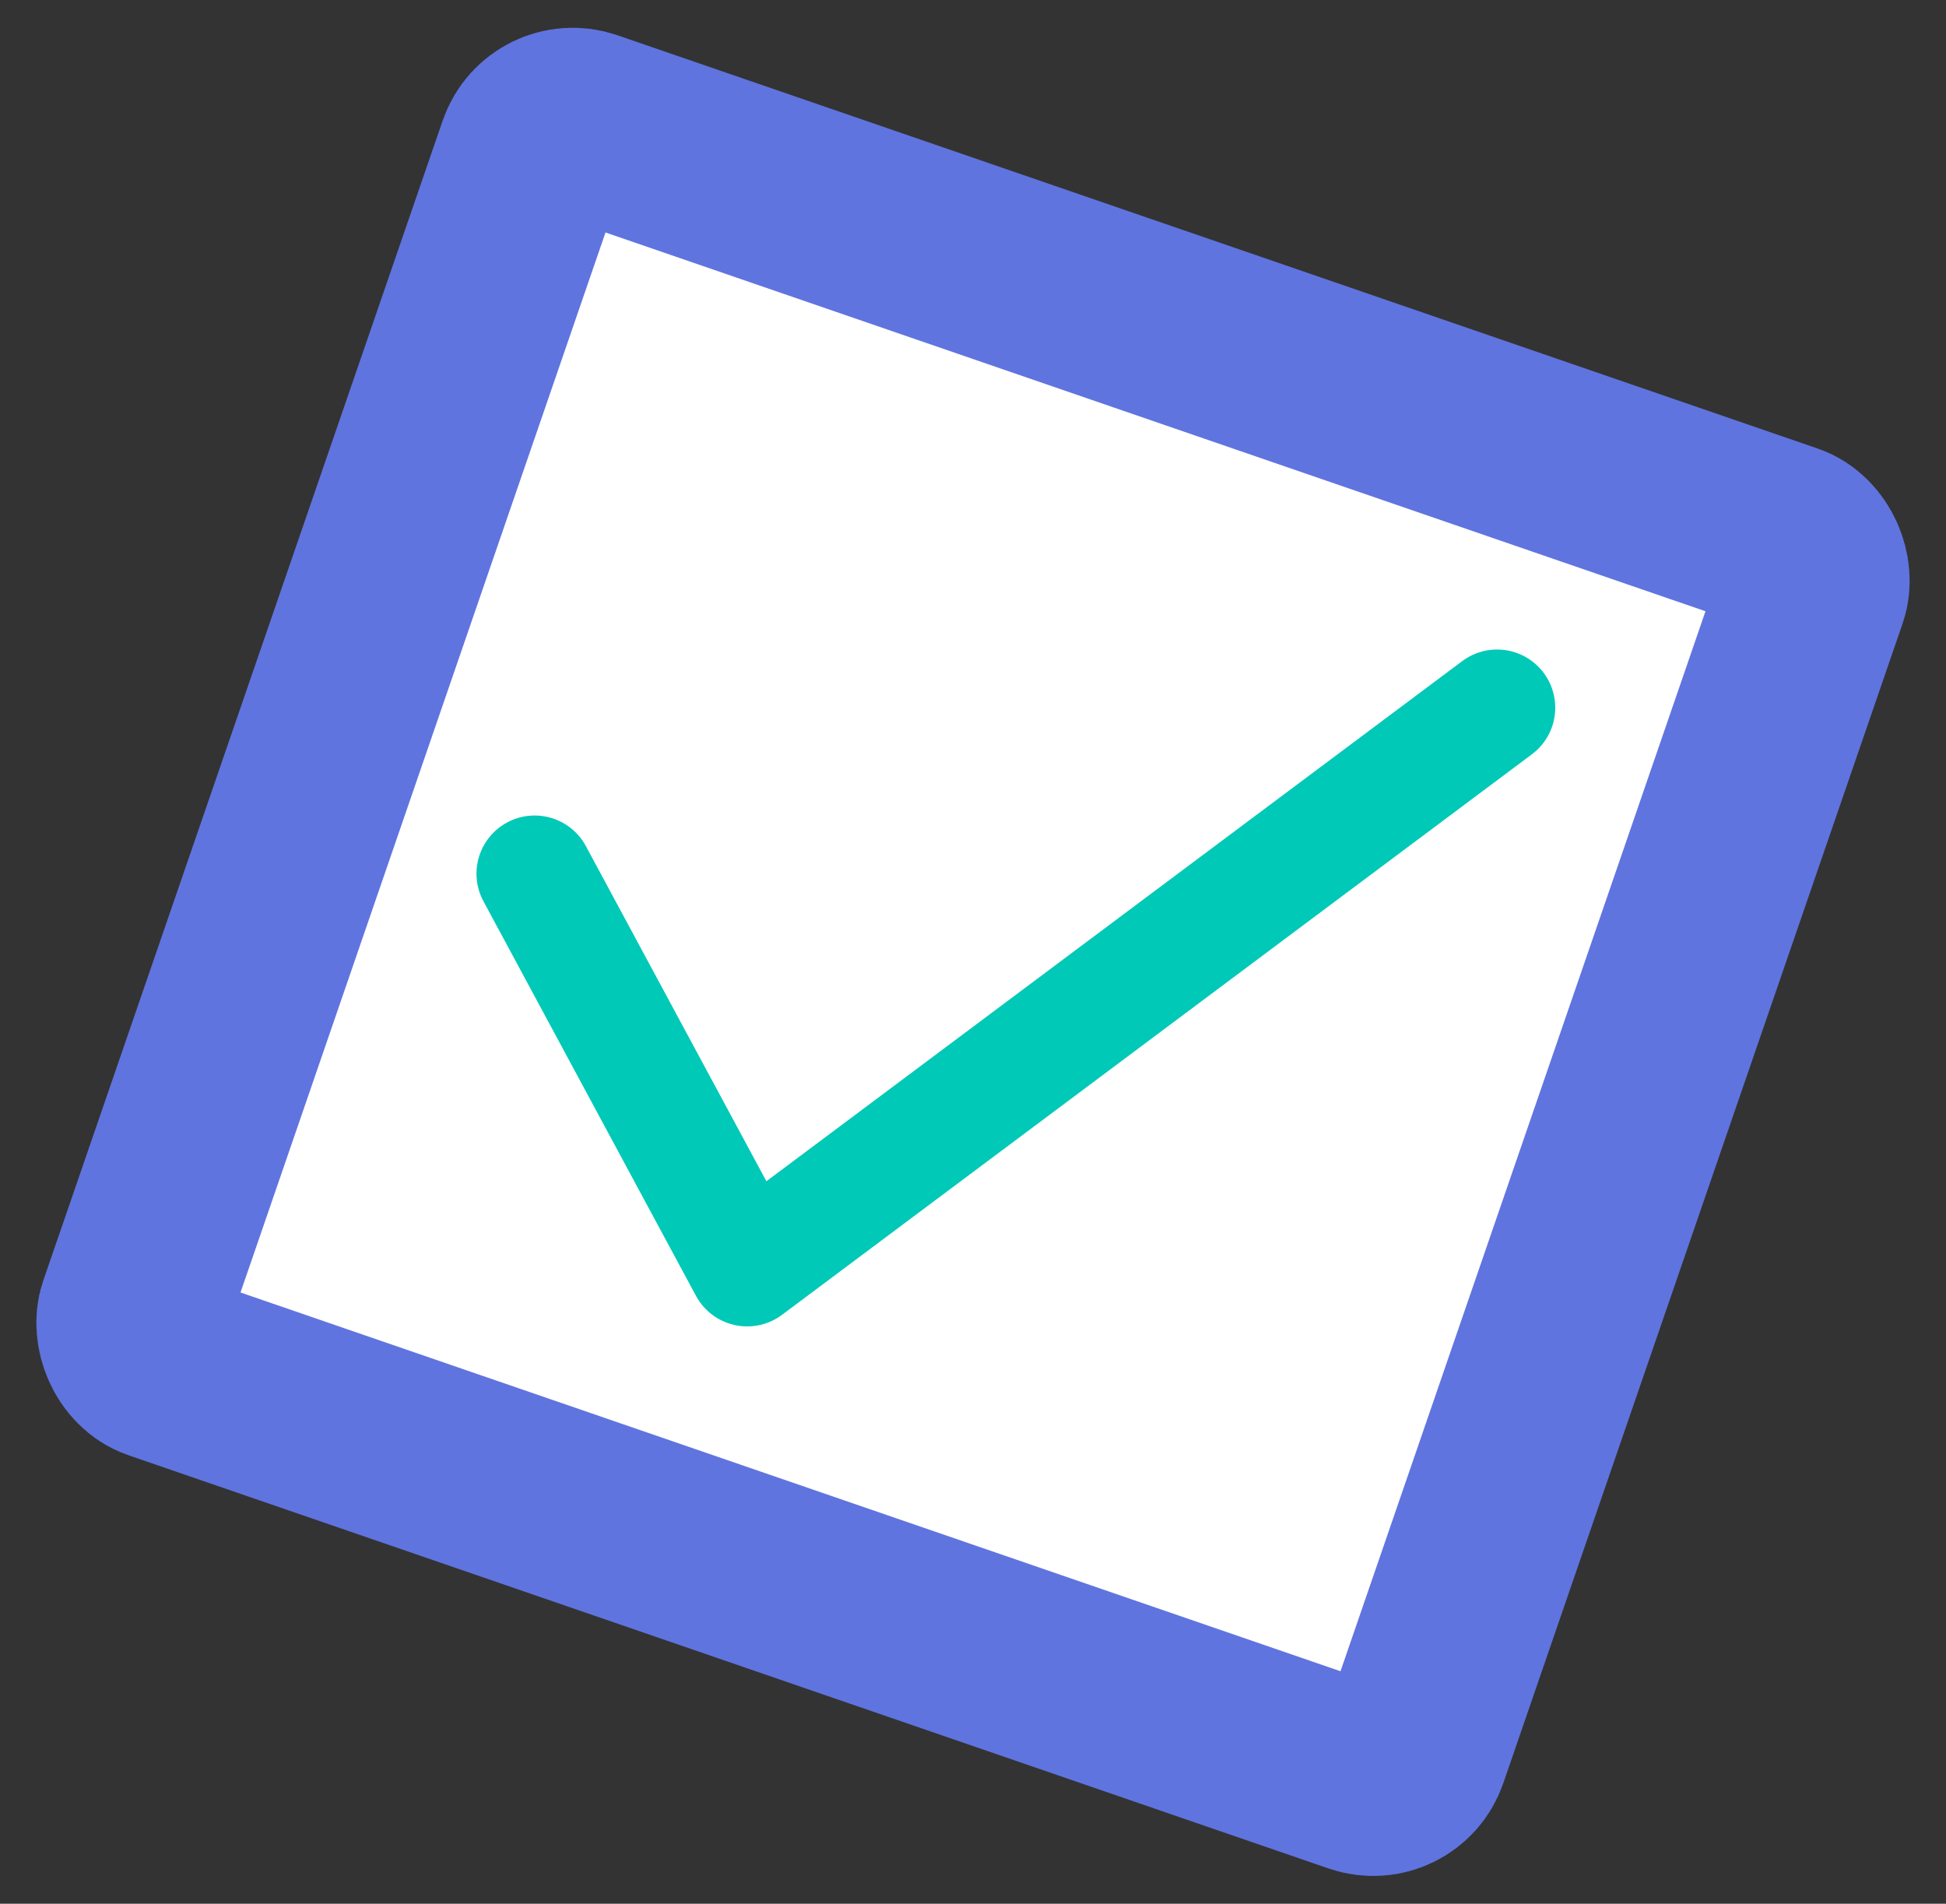
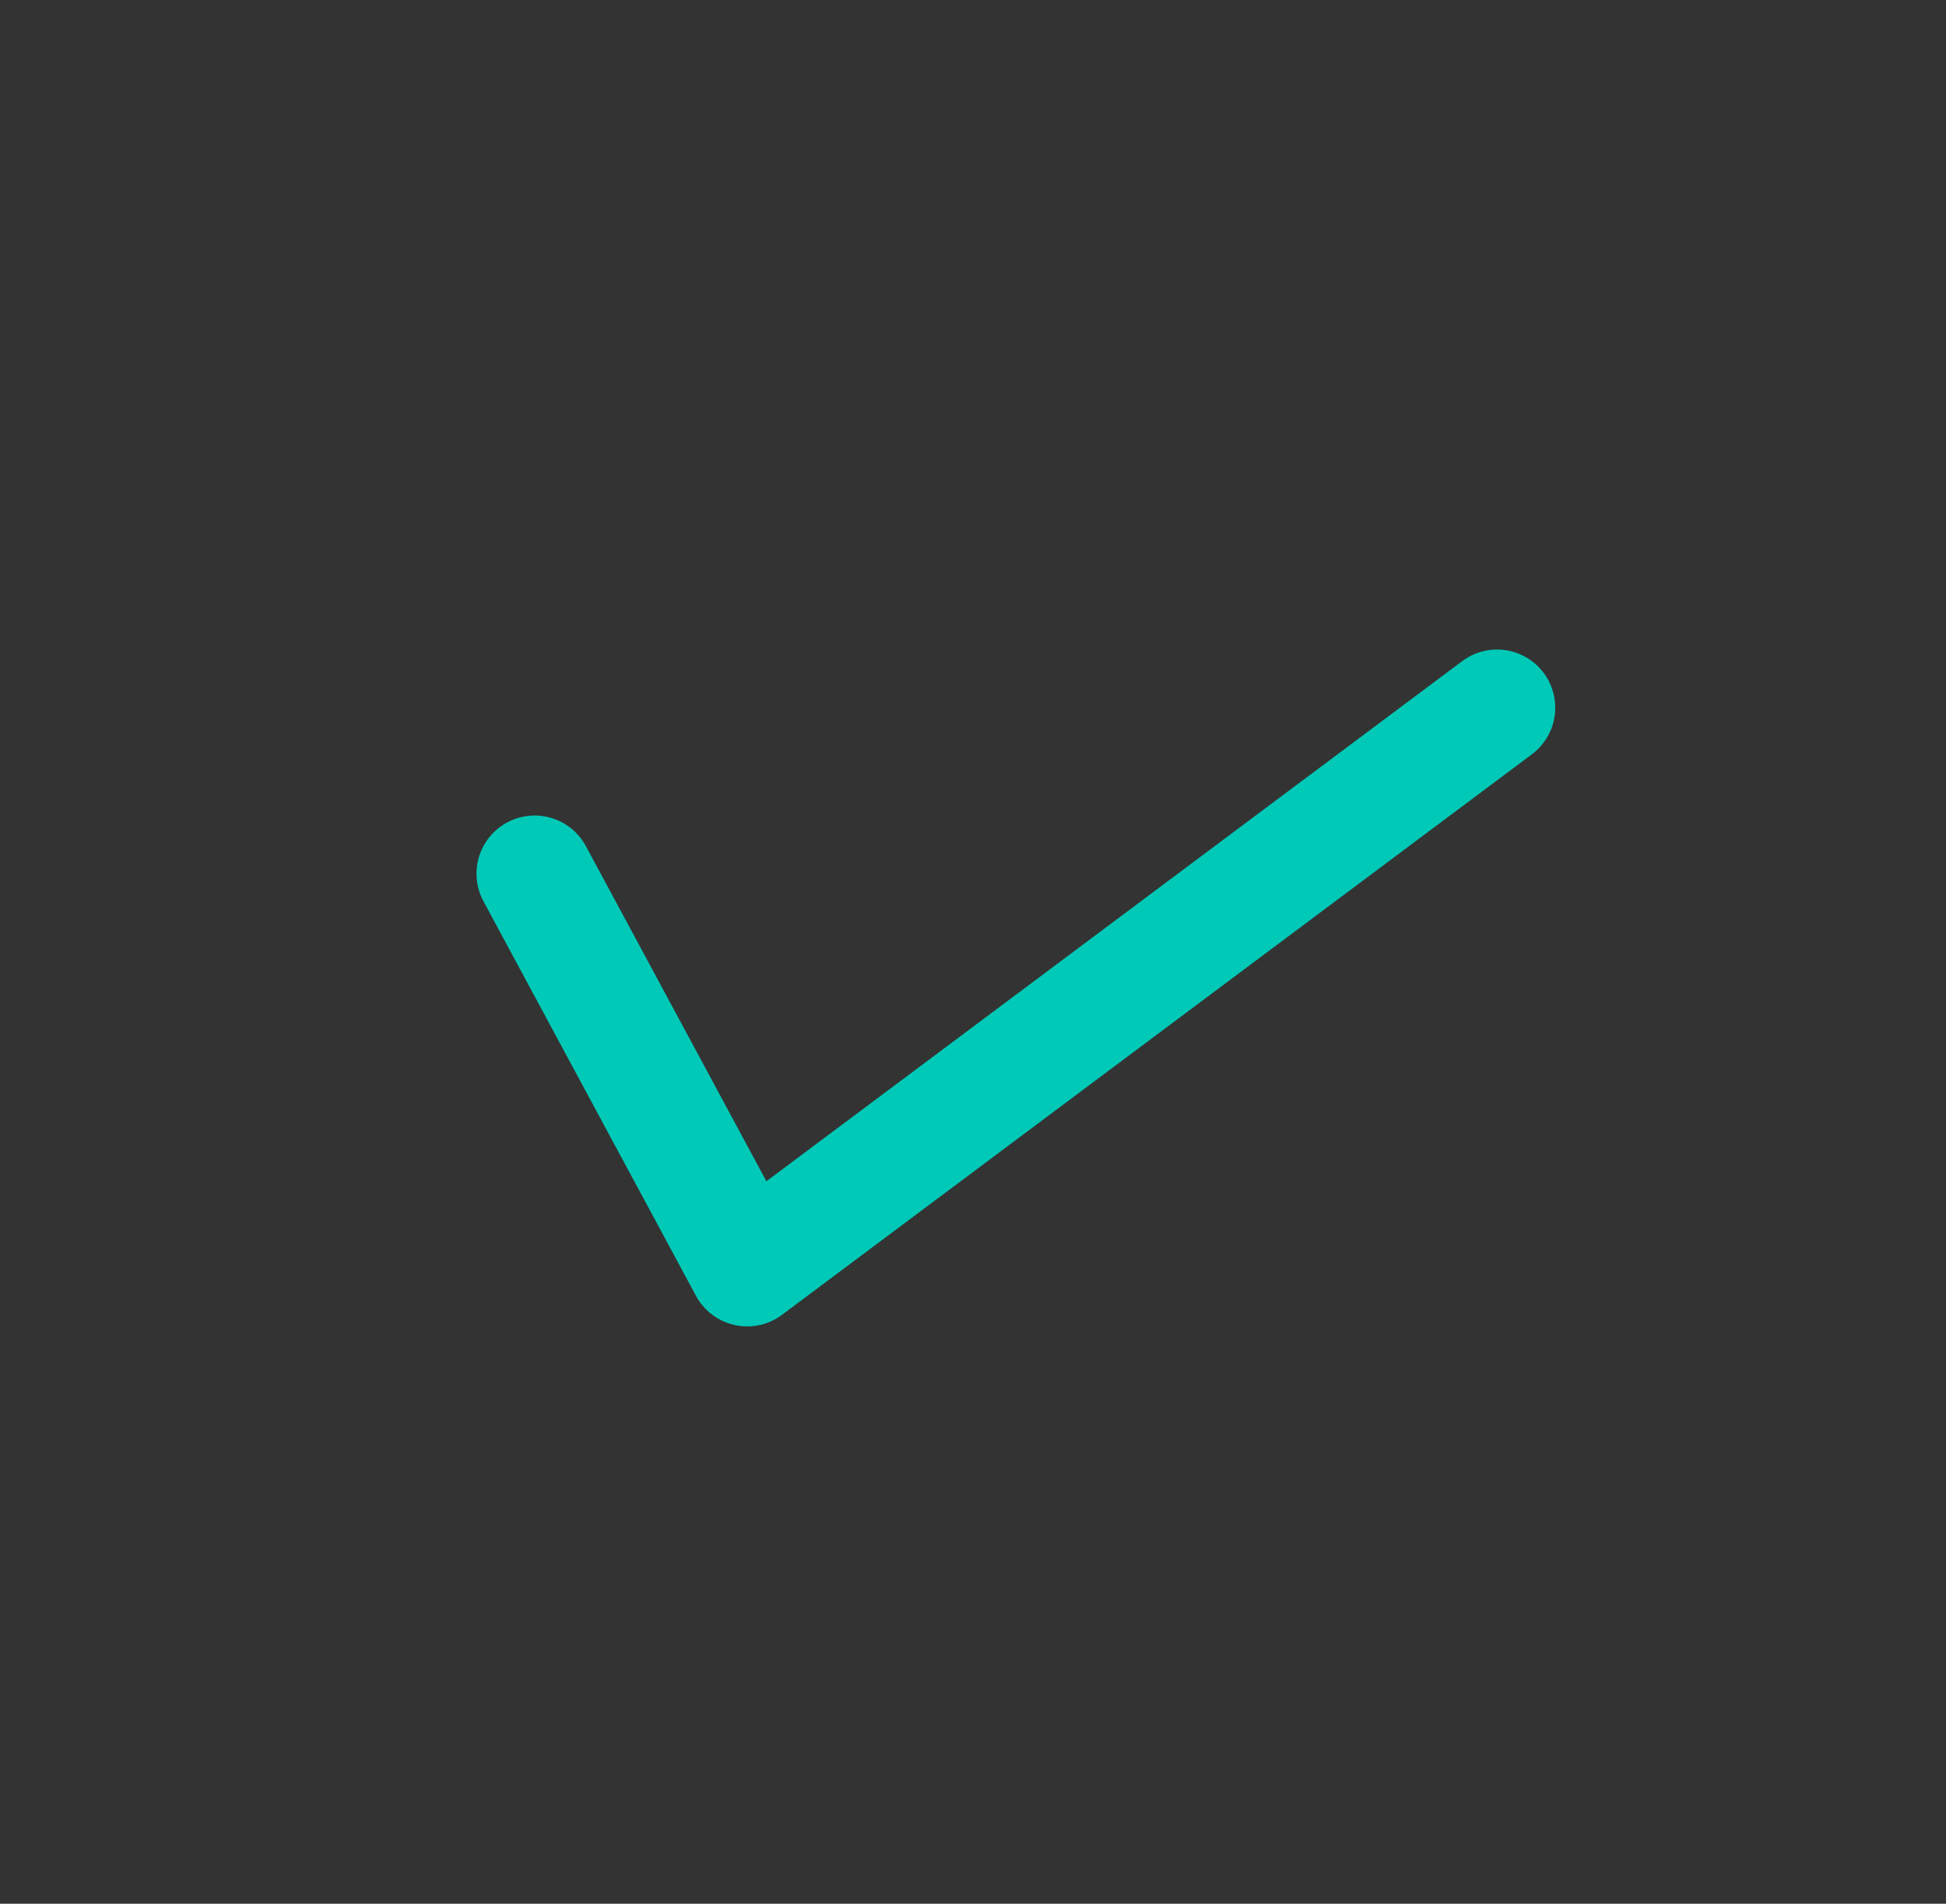
<svg xmlns="http://www.w3.org/2000/svg" width="184" height="180">
  <rect width="100%" height="100%" fill="#333333" stroke="none" />
  <g fill="none" fill-rule="evenodd" transform="translate(-1 -1)">
-     <rect width="128" height="124" x="29" y="29" fill="#FFF" stroke="#6074DF" stroke-width="18" rx="4" transform="rotate(19 93 91)" />
    <path stroke="#00C9B7" stroke-linecap="round" stroke-linejoin="round" stroke-width="11" d="M51.553 83.608l20.095 37.305 70.905-53" />
  </g>
</svg>